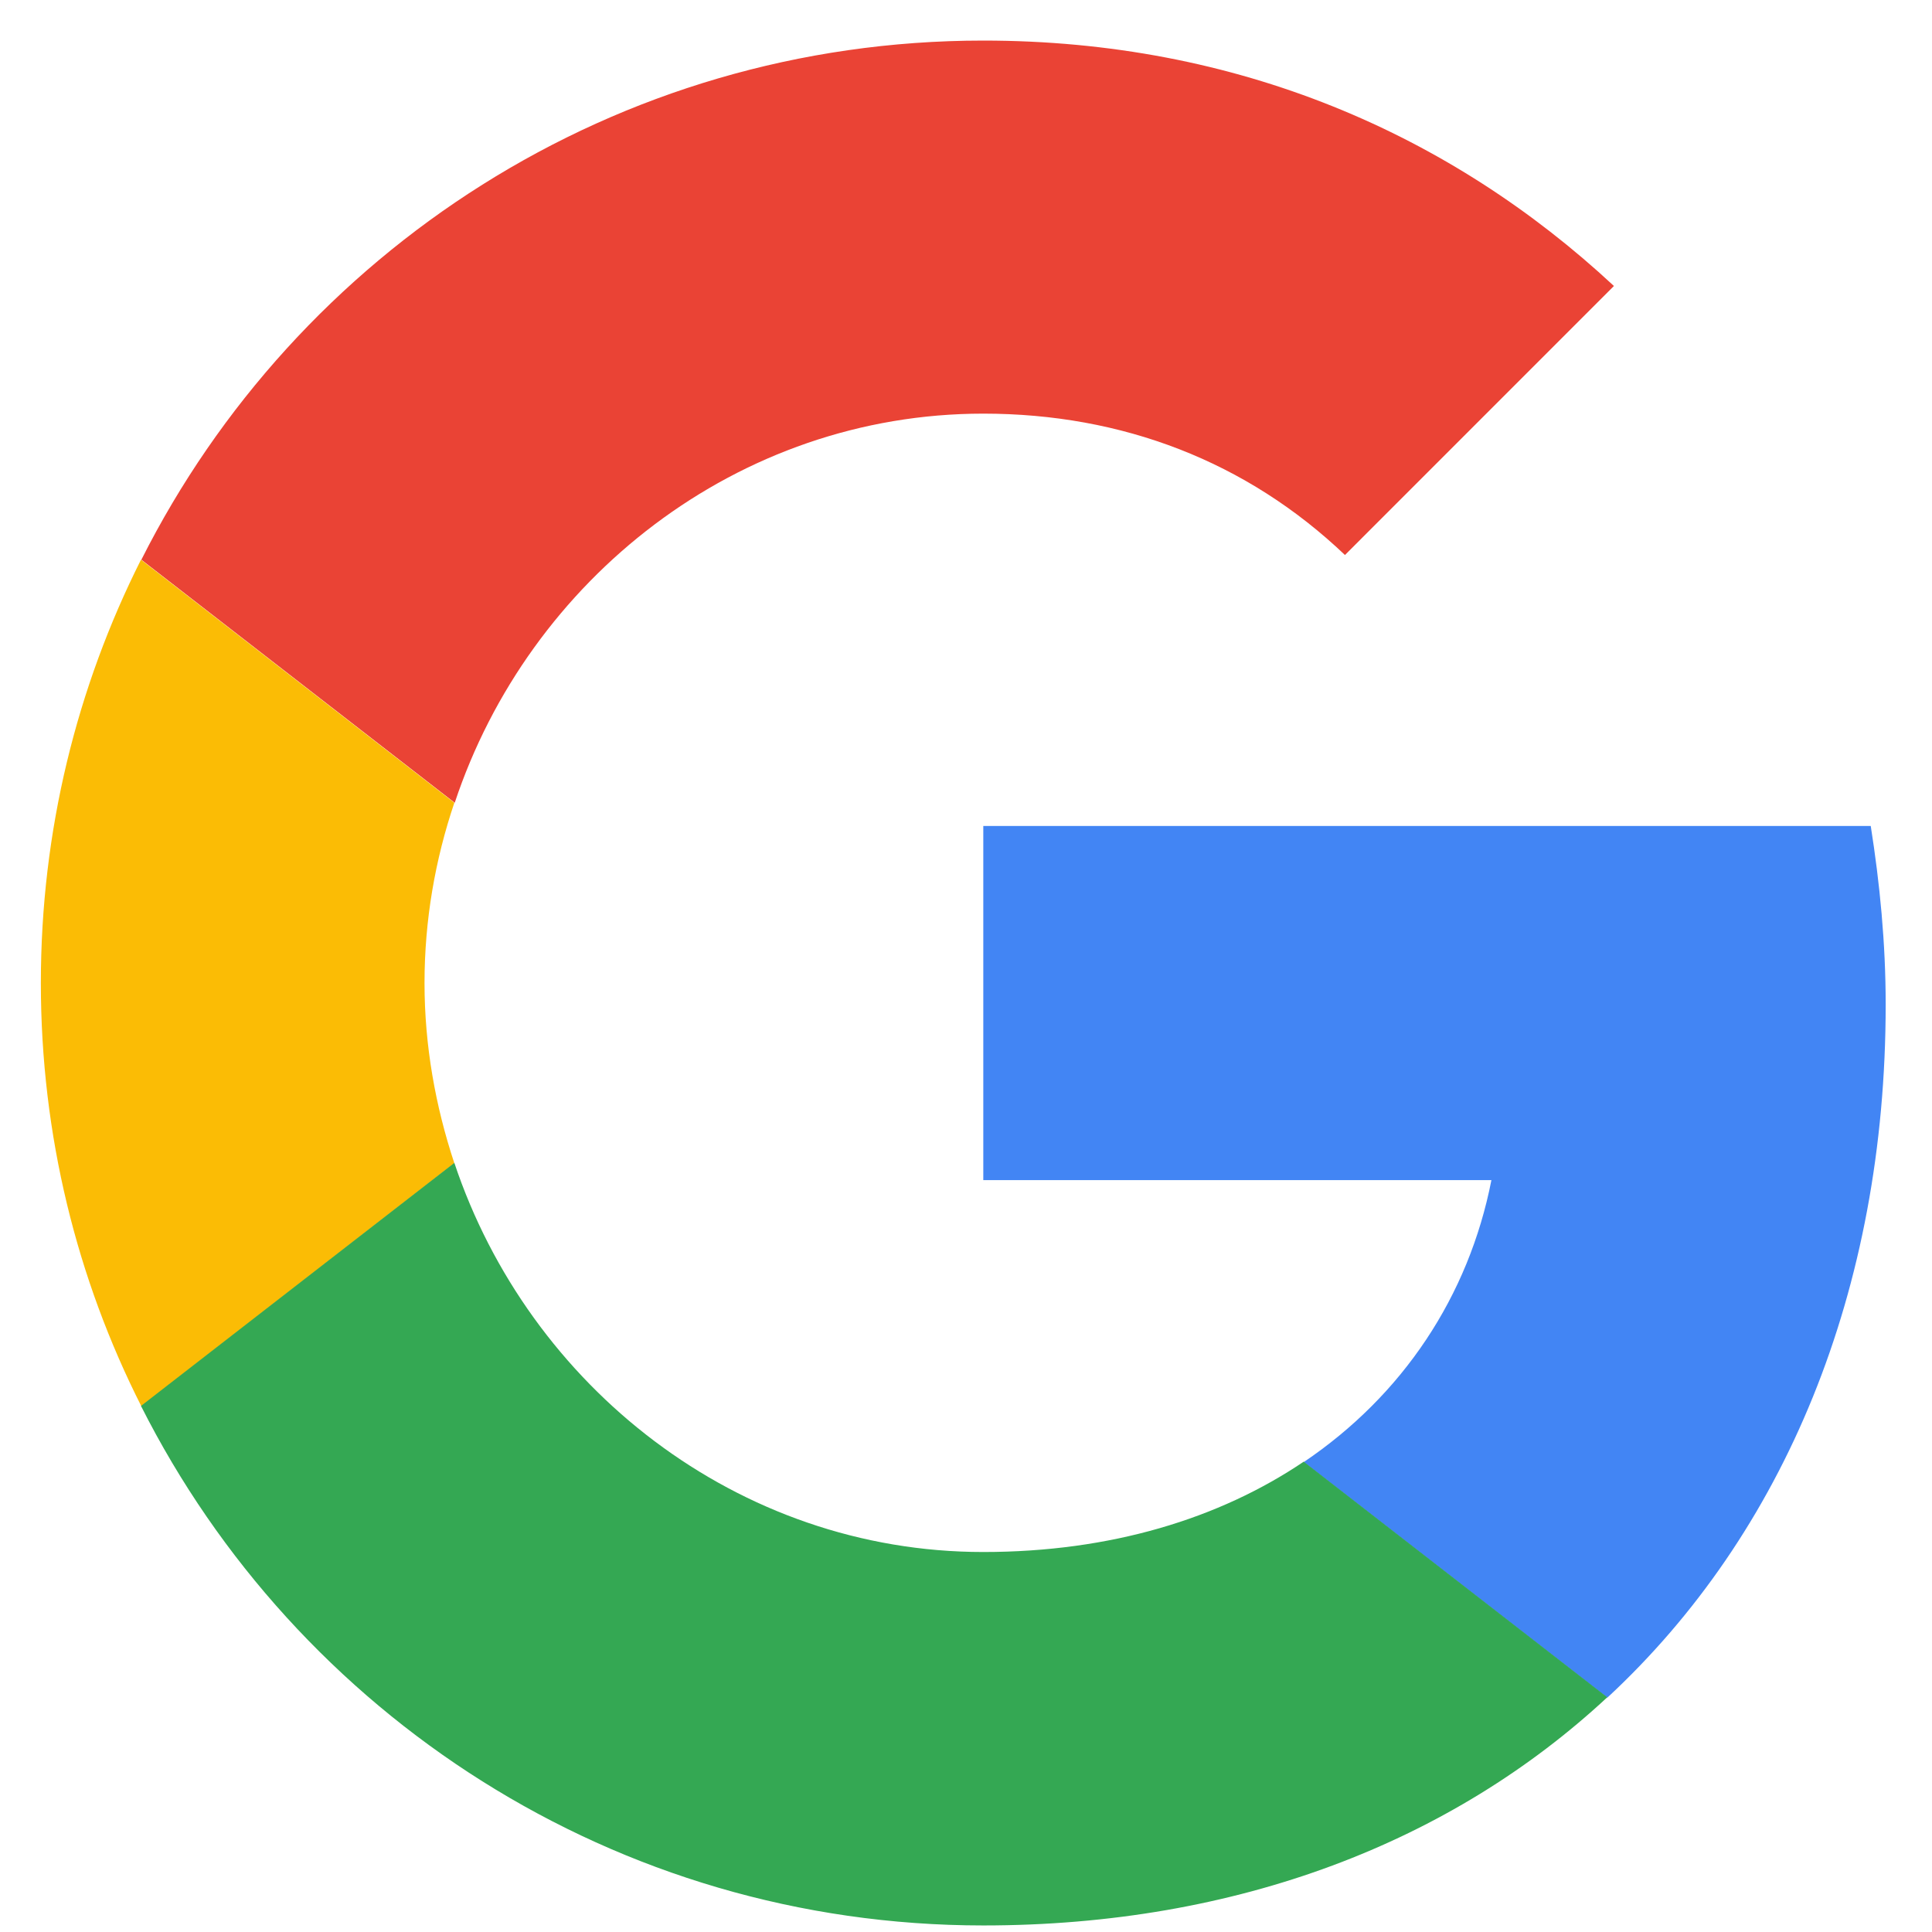
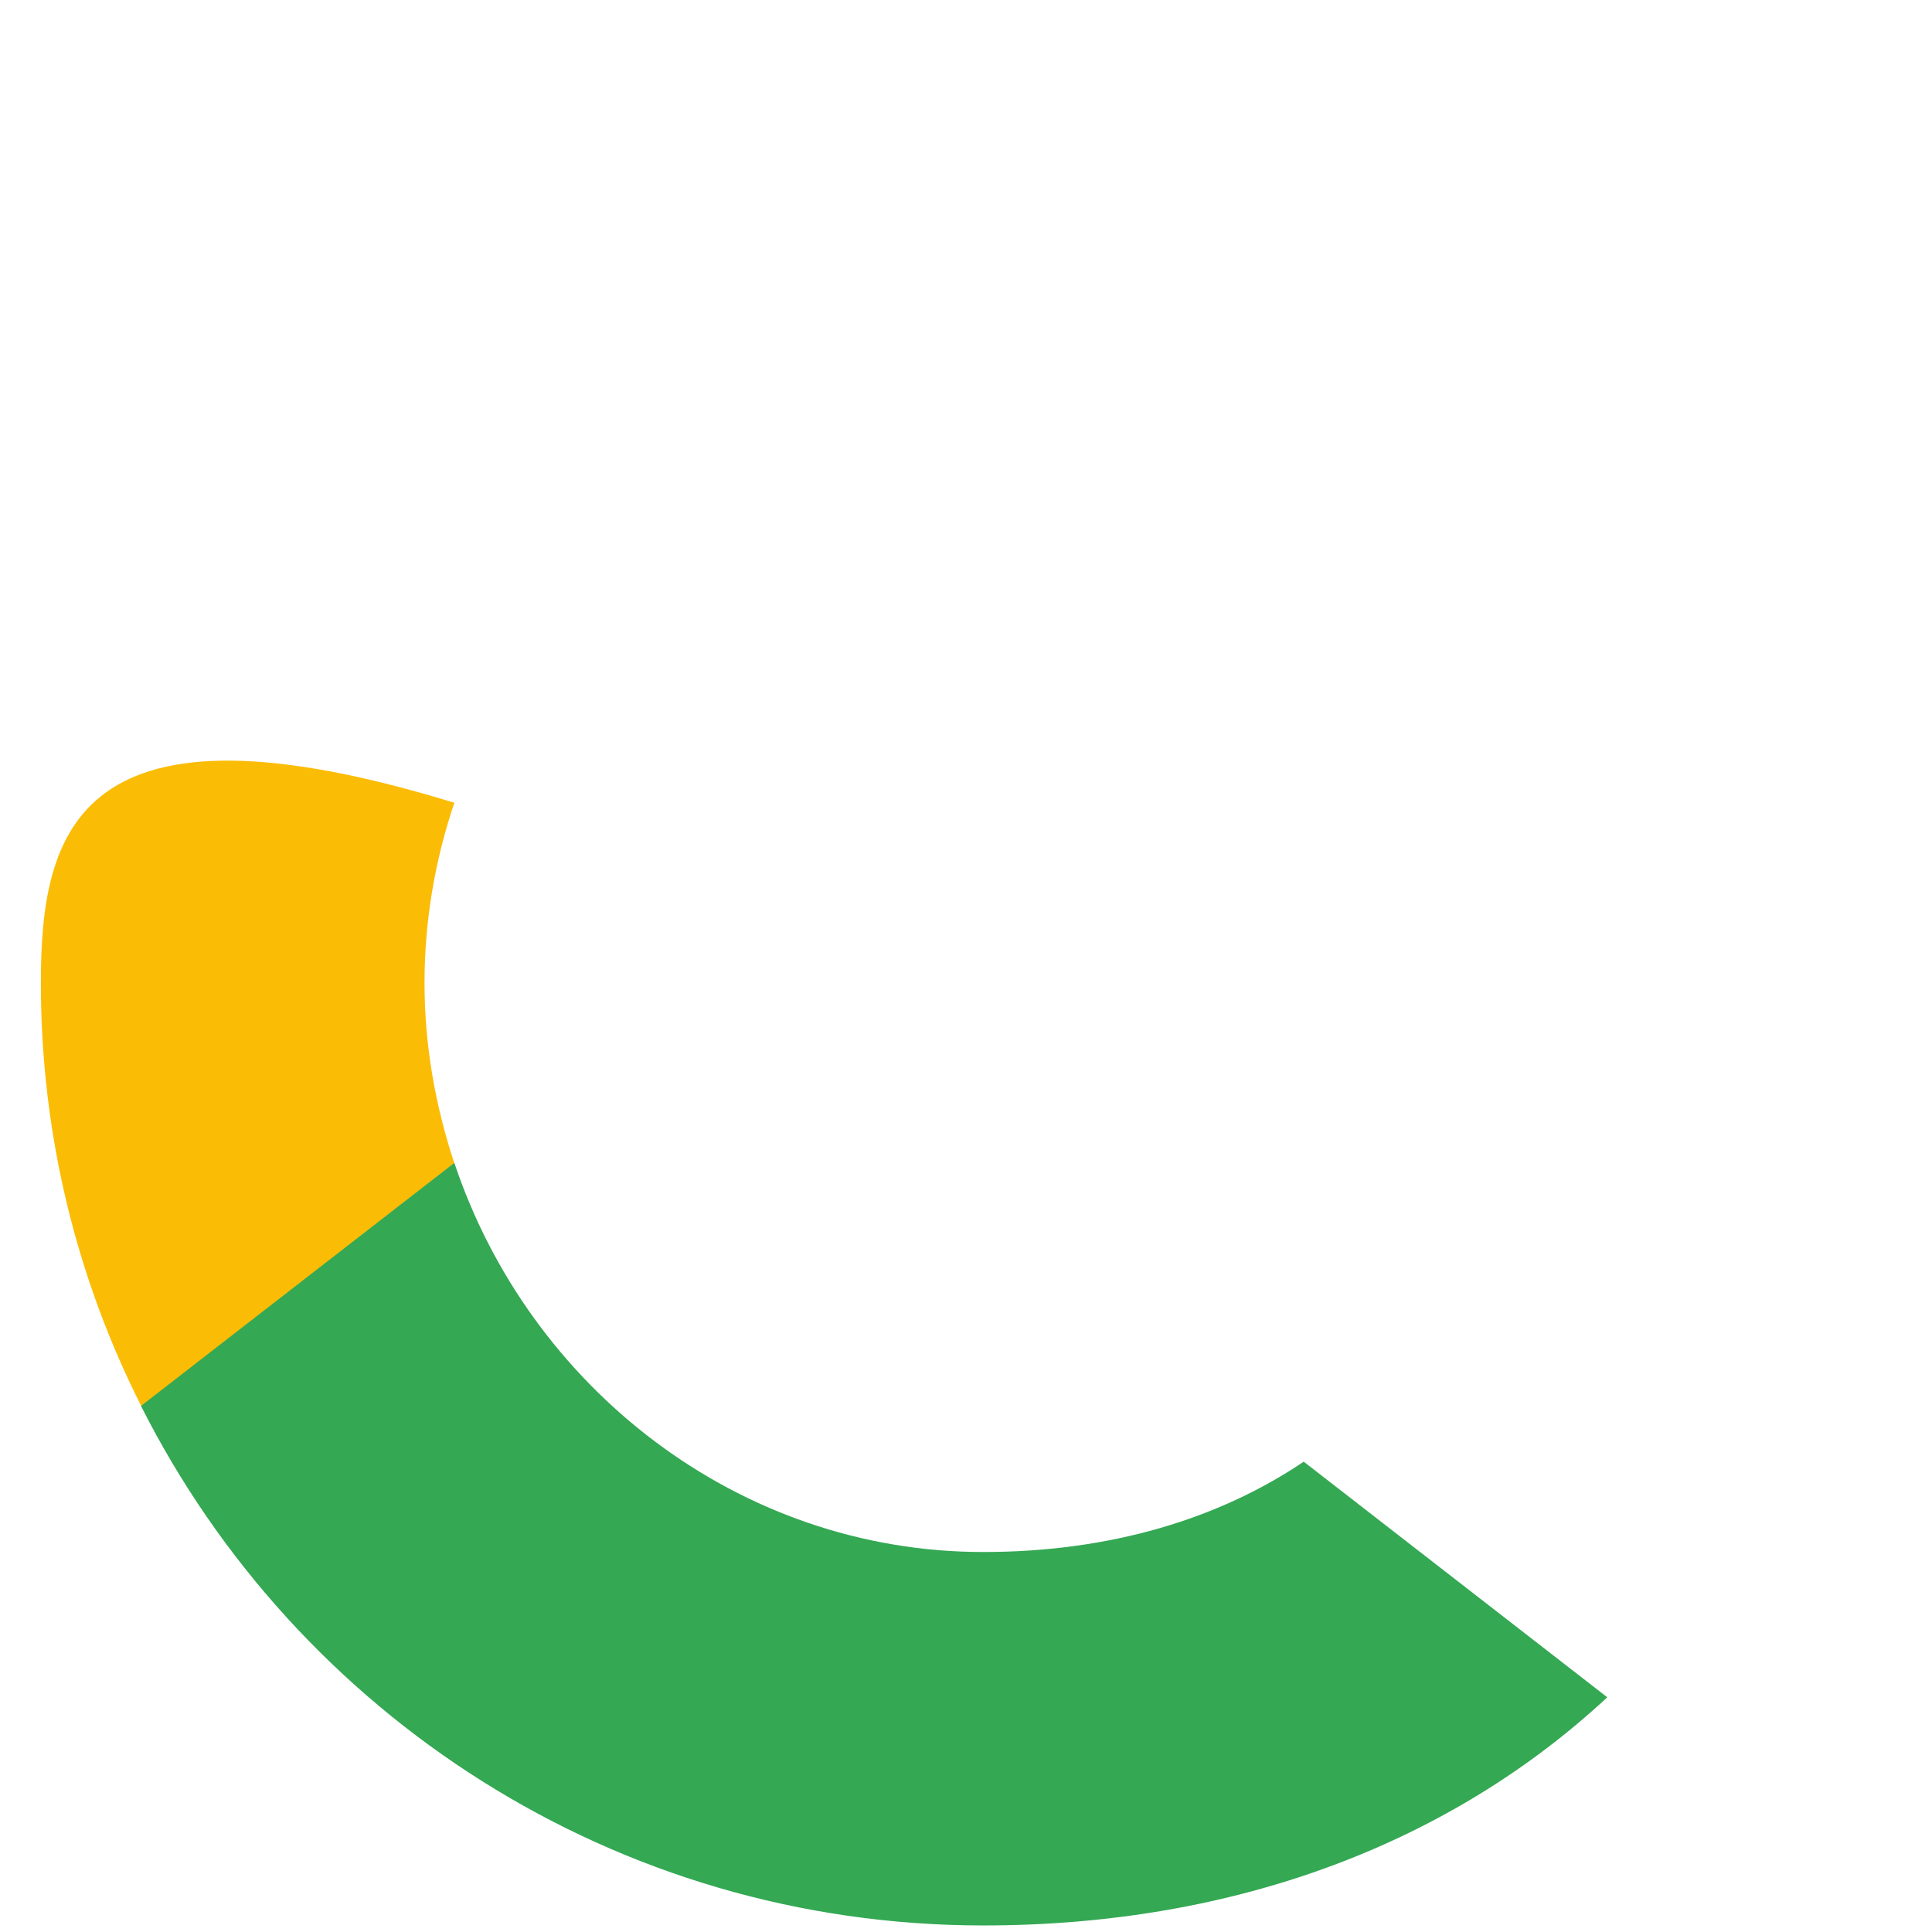
<svg xmlns="http://www.w3.org/2000/svg" width="41px" height="41px" viewBox="0 0 41 41" version="1.1">
  <title>3B4577F9-F44D-4B3C-BD69-A1DEE7BC03A1</title>
  <g id="apple-login-&amp;-create-account" stroke="none" stroke-width="1" fill="none" fill-rule="evenodd">
    <g id="02-Landing-Page---Log-In" transform="translate(-282, -604)">
      <g id="Group" transform="translate(186.75, 573)">
        <g id="social-media" transform="translate(0, 24)">
          <g id="Icons" transform="translate(43.25, 7.861)">
            <g id="Google-Button" transform="translate(52.867, 0)">
-               <path d="M20,7.917 C22.95,7.917 25.592,8.933 27.675,10.917 L33.383,5.208 C29.917,1.983 25.392,0 20,0 C12.183,0 5.425,4.483 2.133,11.017 L8.783,16.175 C10.358,11.433 14.783,7.917 20,7.917 Z" id="Path" fill="#EA4335" fill-rule="nonzero" />
-               <path d="M39.15,20.458 C39.15,19.15 39.025,17.883 38.833,16.667 L20,16.667 L20,24.183 L30.783,24.183 C30.3,26.65 28.9,28.75 26.8,30.167 L33.242,35.167 C37,31.683 39.15,26.533 39.15,20.458 L39.15,20.458 Z" id="Path" fill="#4285F4" fill-rule="nonzero" />
-               <path d="M8.775,23.825 C8.375,22.617 8.142,21.333 8.142,20 C8.142,18.667 8.367,17.383 8.775,16.175 L2.125,11.017 C0.767,13.717 0,16.767 0,20 C0,23.233 0.767,26.283 2.133,28.983 L8.775,23.825 Z" id="Path" fill="#FBBC05" fill-rule="nonzero" />
+               <path d="M8.775,23.825 C8.375,22.617 8.142,21.333 8.142,20 C8.142,18.667 8.367,17.383 8.775,16.175 C0.767,13.717 0,16.767 0,20 C0,23.233 0.767,26.283 2.133,28.983 L8.775,23.825 Z" id="Path" fill="#FBBC05" fill-rule="nonzero" />
              <path d="M20,40 C25.4,40 29.942,38.225 33.242,35.158 L26.8,30.158 C25.008,31.367 22.7,32.075 20,32.075 C14.783,32.075 10.358,28.558 8.775,23.817 L2.125,28.975 C5.425,35.517 12.183,40 20,40 Z" id="Path" fill="#34A853" fill-rule="nonzero" />
-               <polygon id="Path" points="0 0 40 0 40 40 0 40" />
            </g>
          </g>
        </g>
      </g>
    </g>
  </g>
</svg>